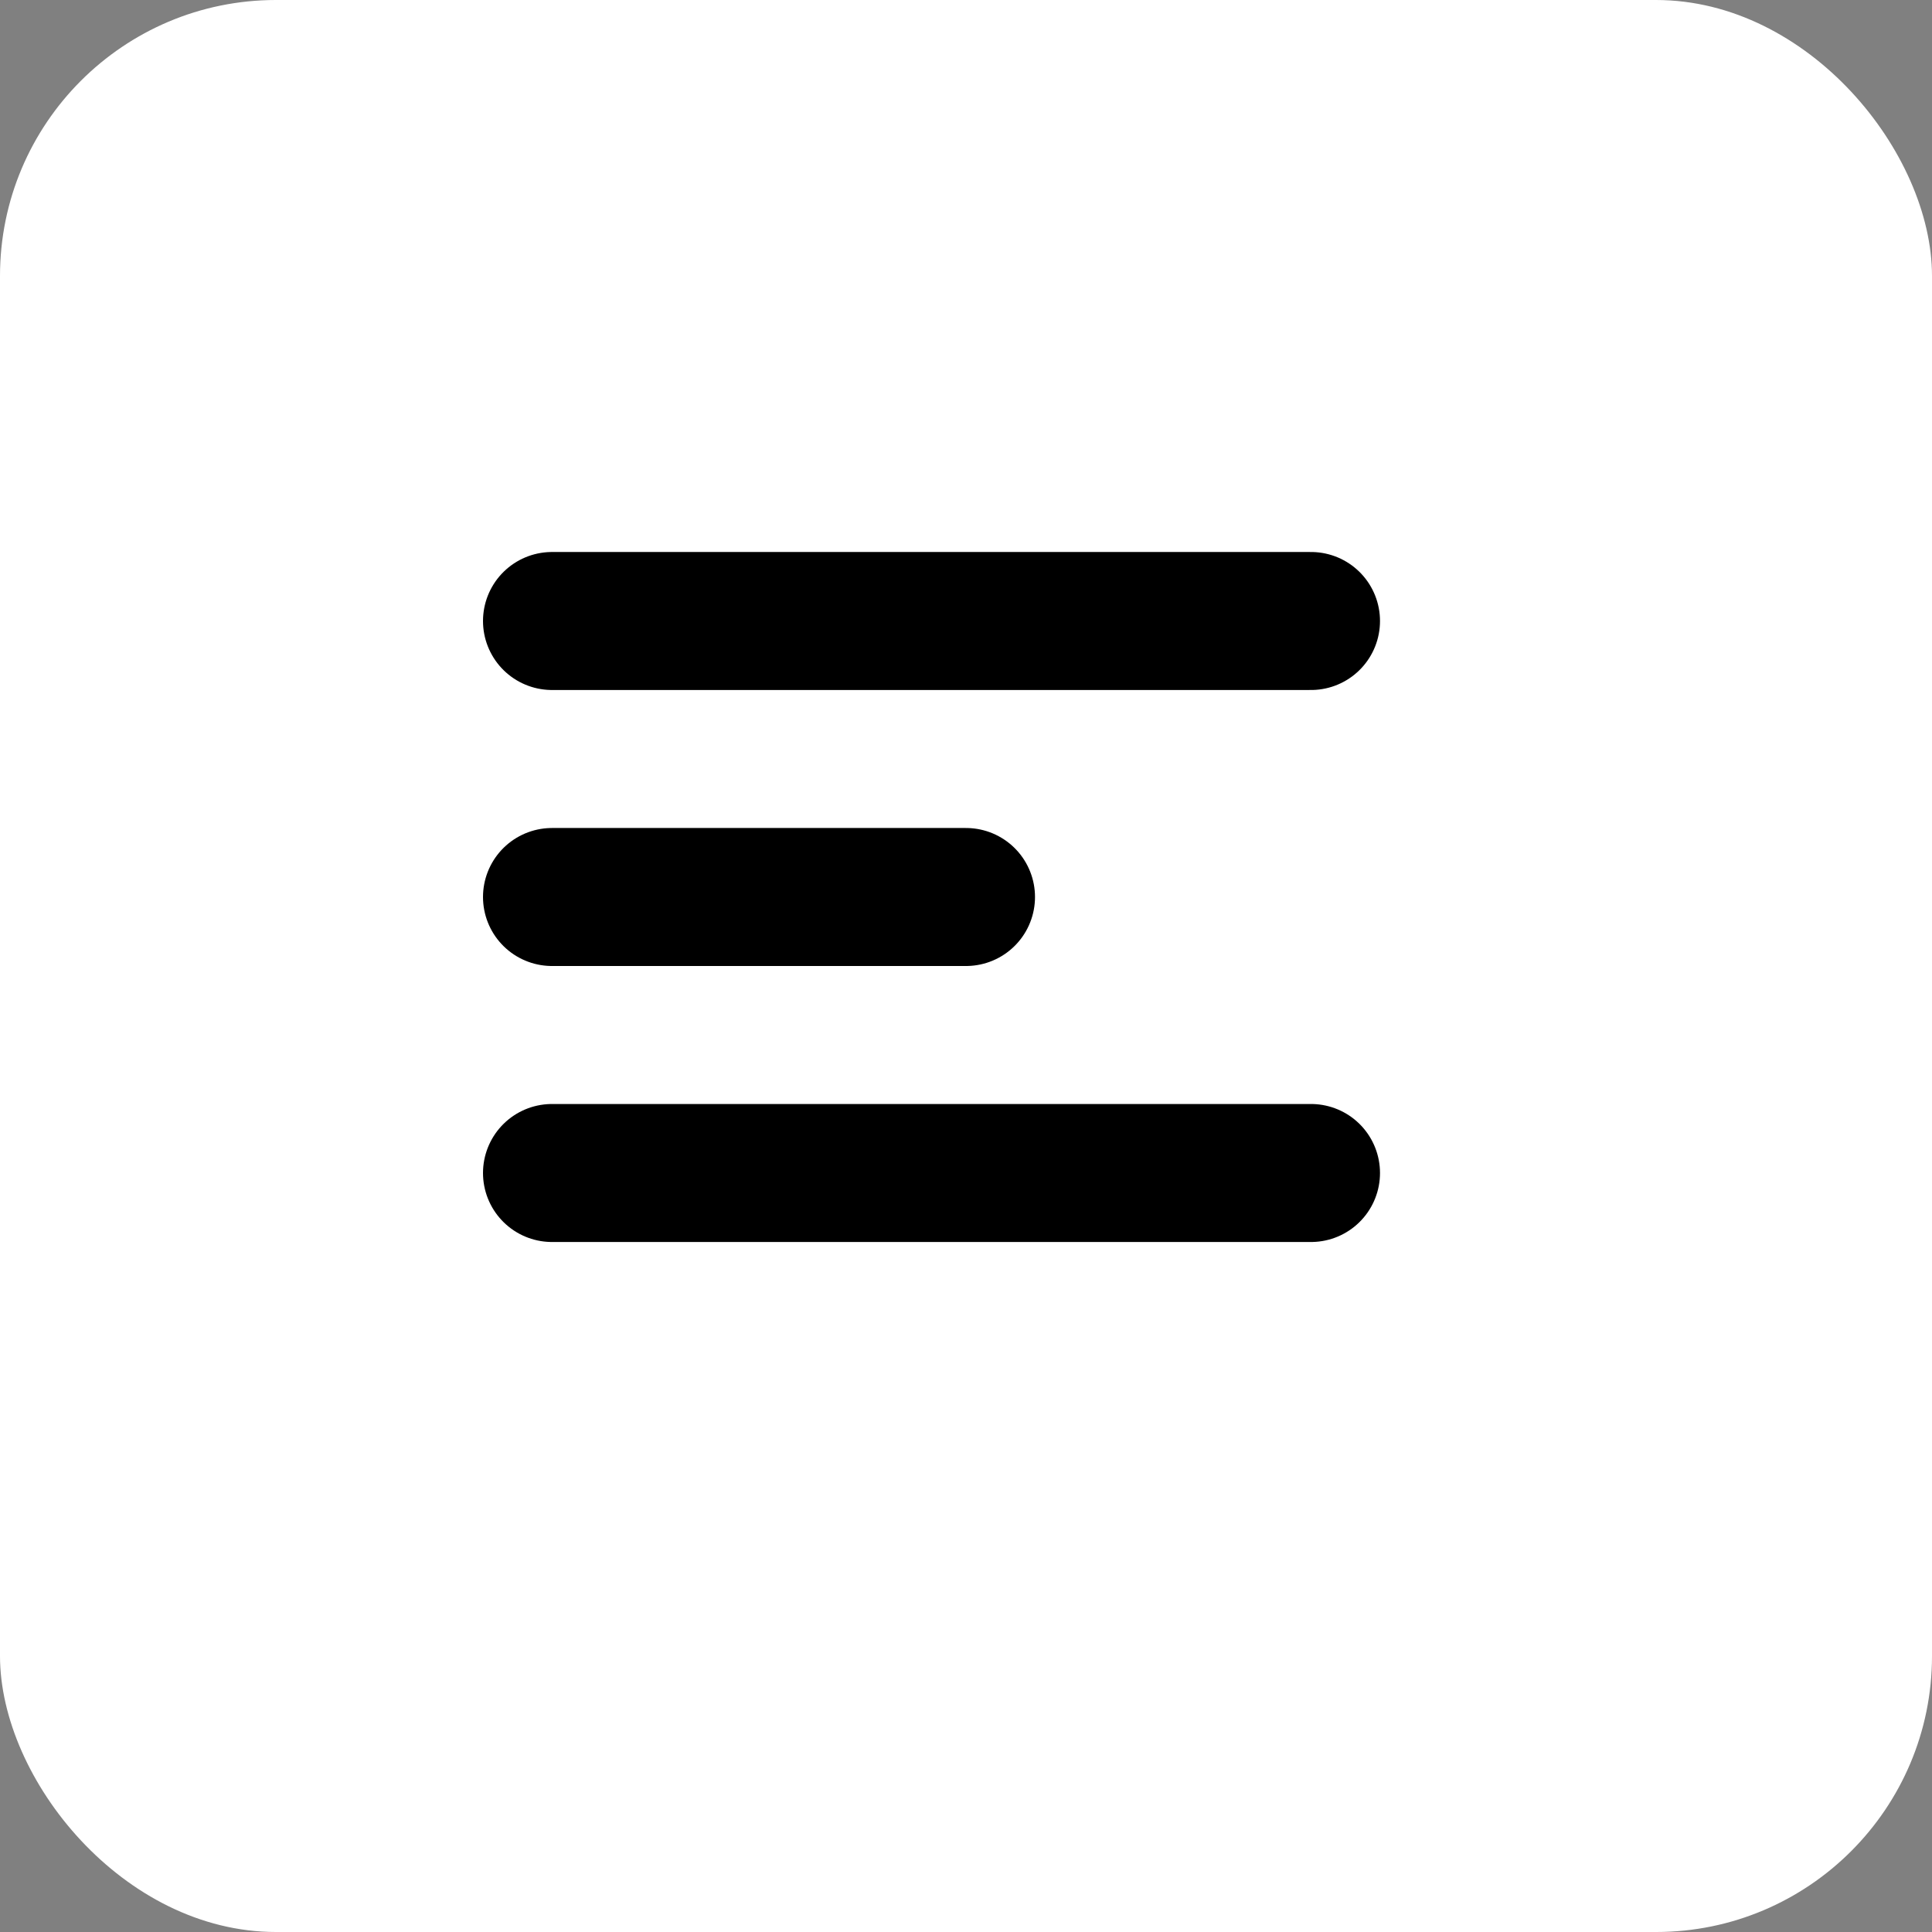
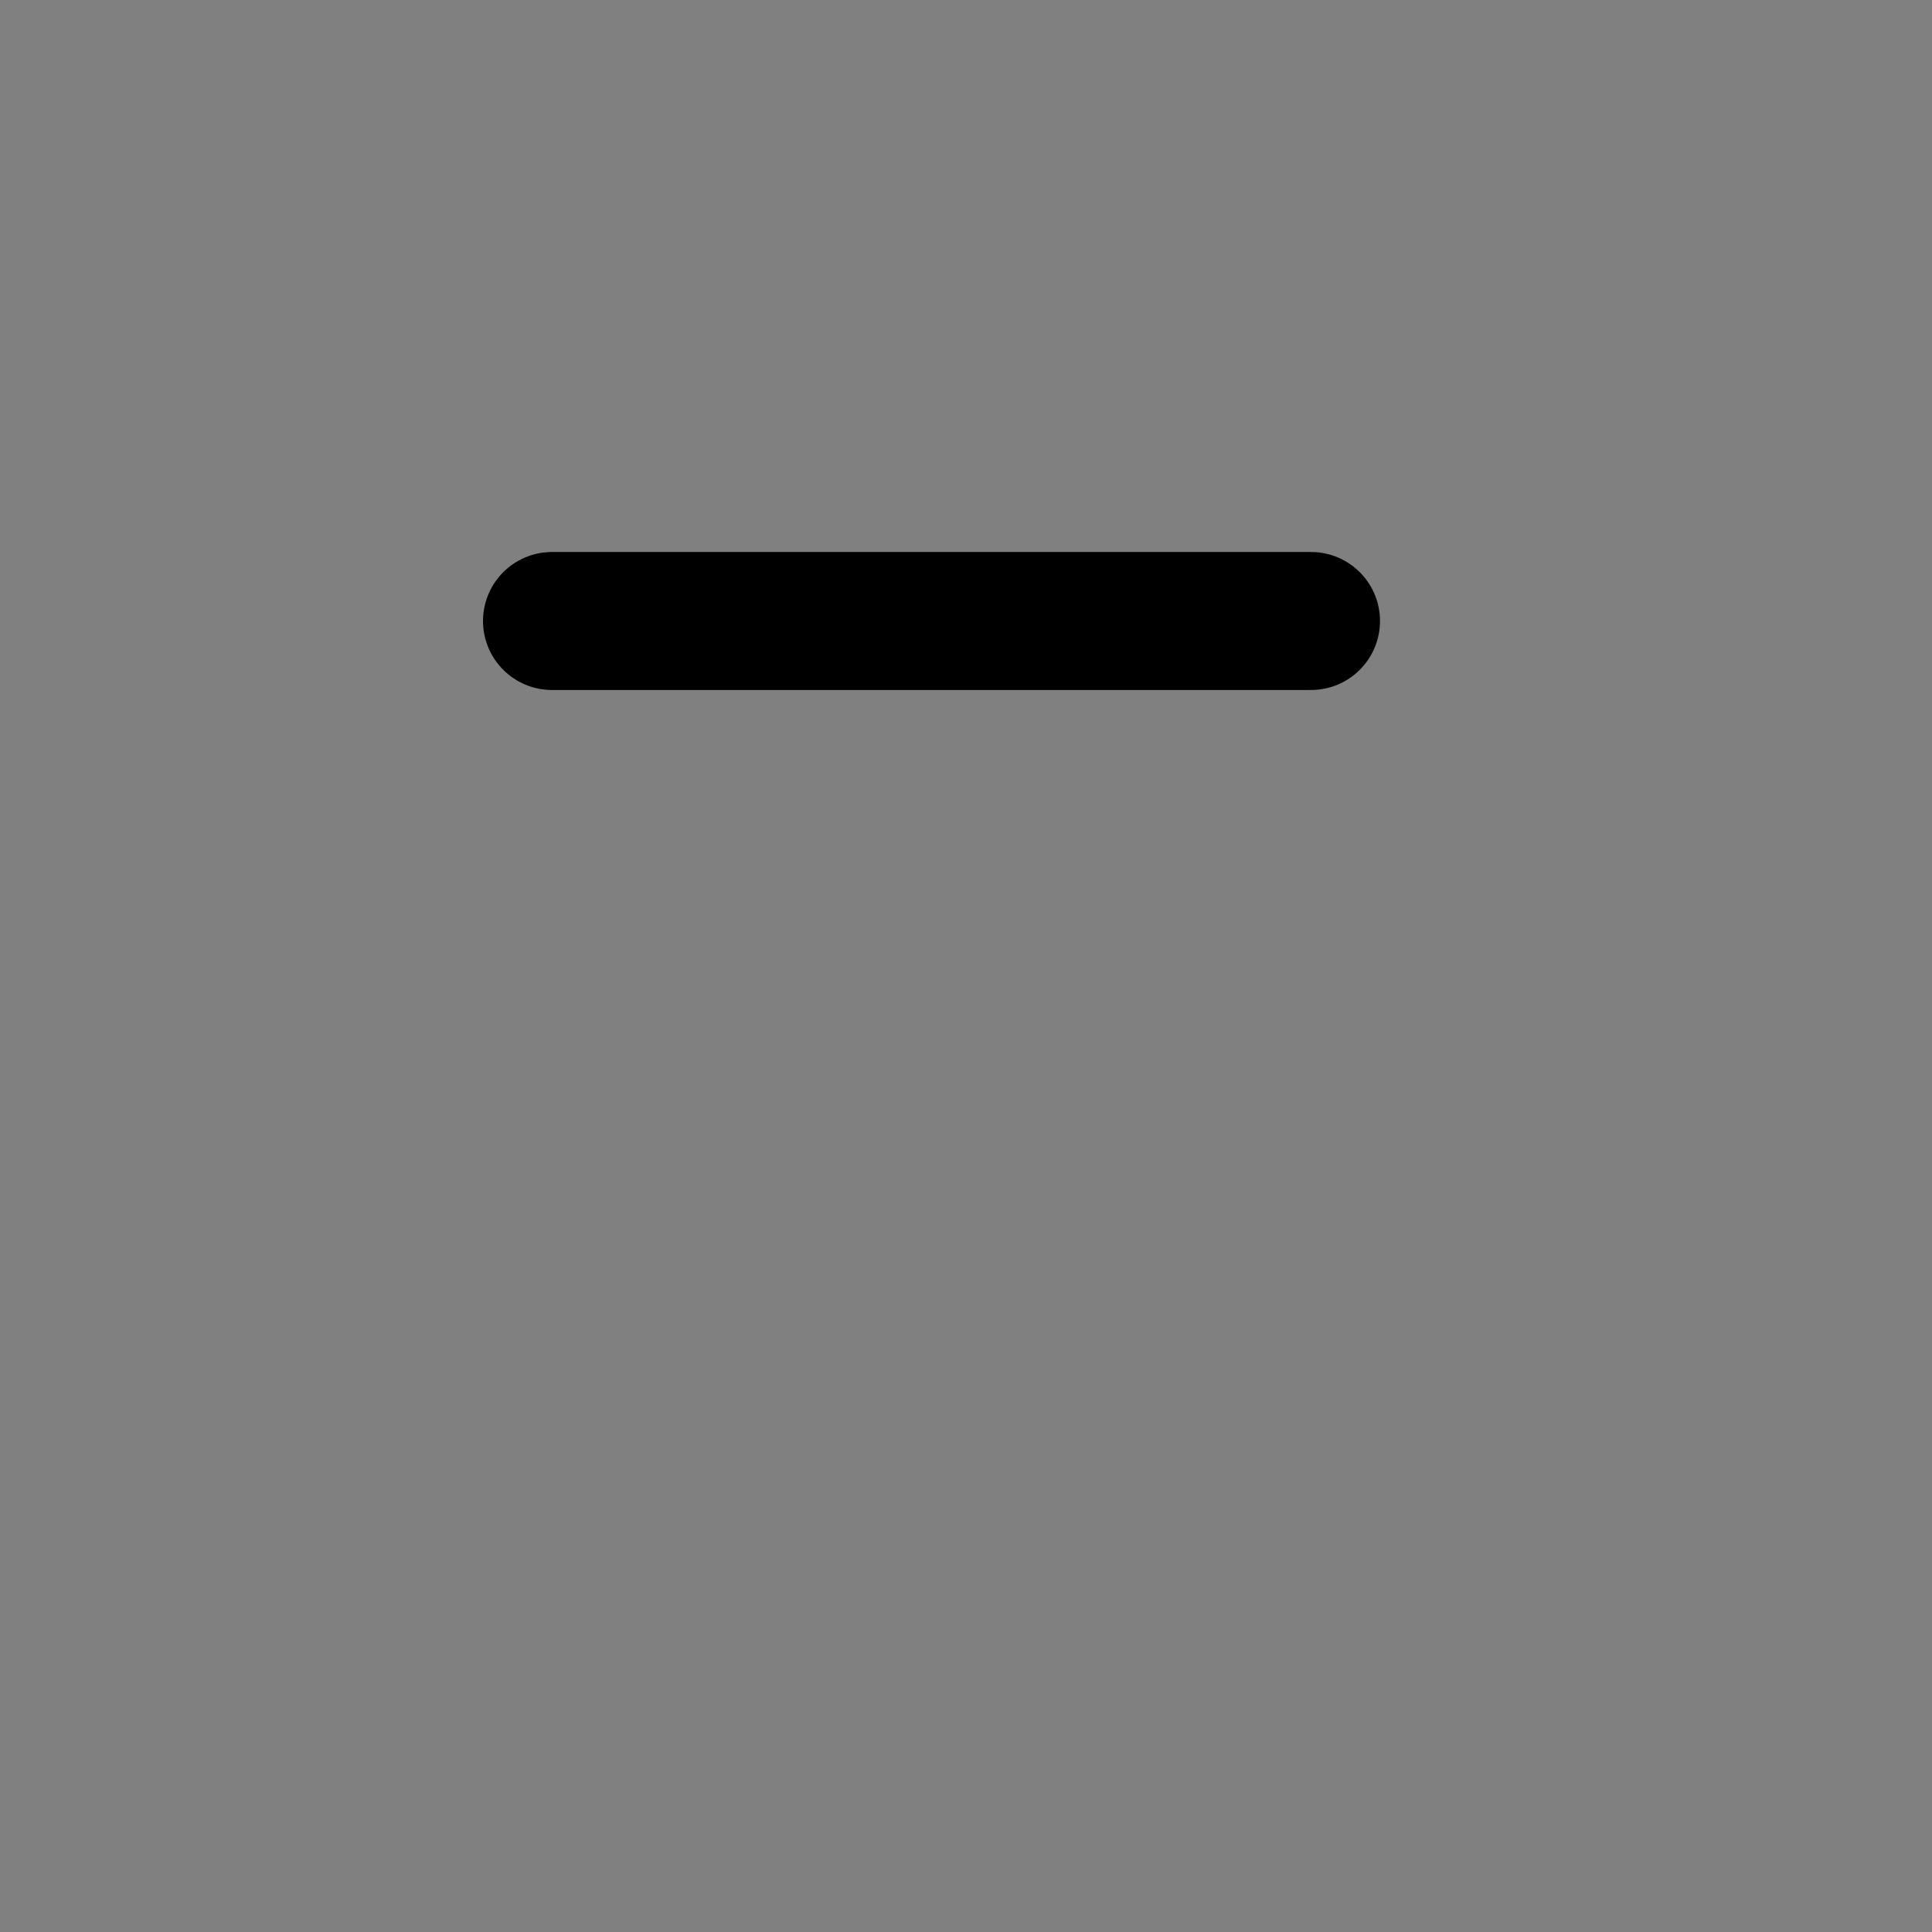
<svg xmlns="http://www.w3.org/2000/svg" width="28" height="28" viewBox="0 0 28 28" fill="none">
  <rect x="0" y="0" width="28" height="28" fill="#808080" stroke="none" />
-   <rect width="28" height="28" rx="4" fill="white" />
  <line x1="8" y1="9" x2="19" y2="9" stroke="black" stroke-width="2" stroke-linecap="round" />
-   <line x1="8" y1="13" x2="14" y2="13" stroke="black" stroke-width="2" stroke-linecap="round" />
-   <line x1="8" y1="17" x2="19" y2="17" stroke="black" stroke-width="2" stroke-linecap="round" />
</svg>